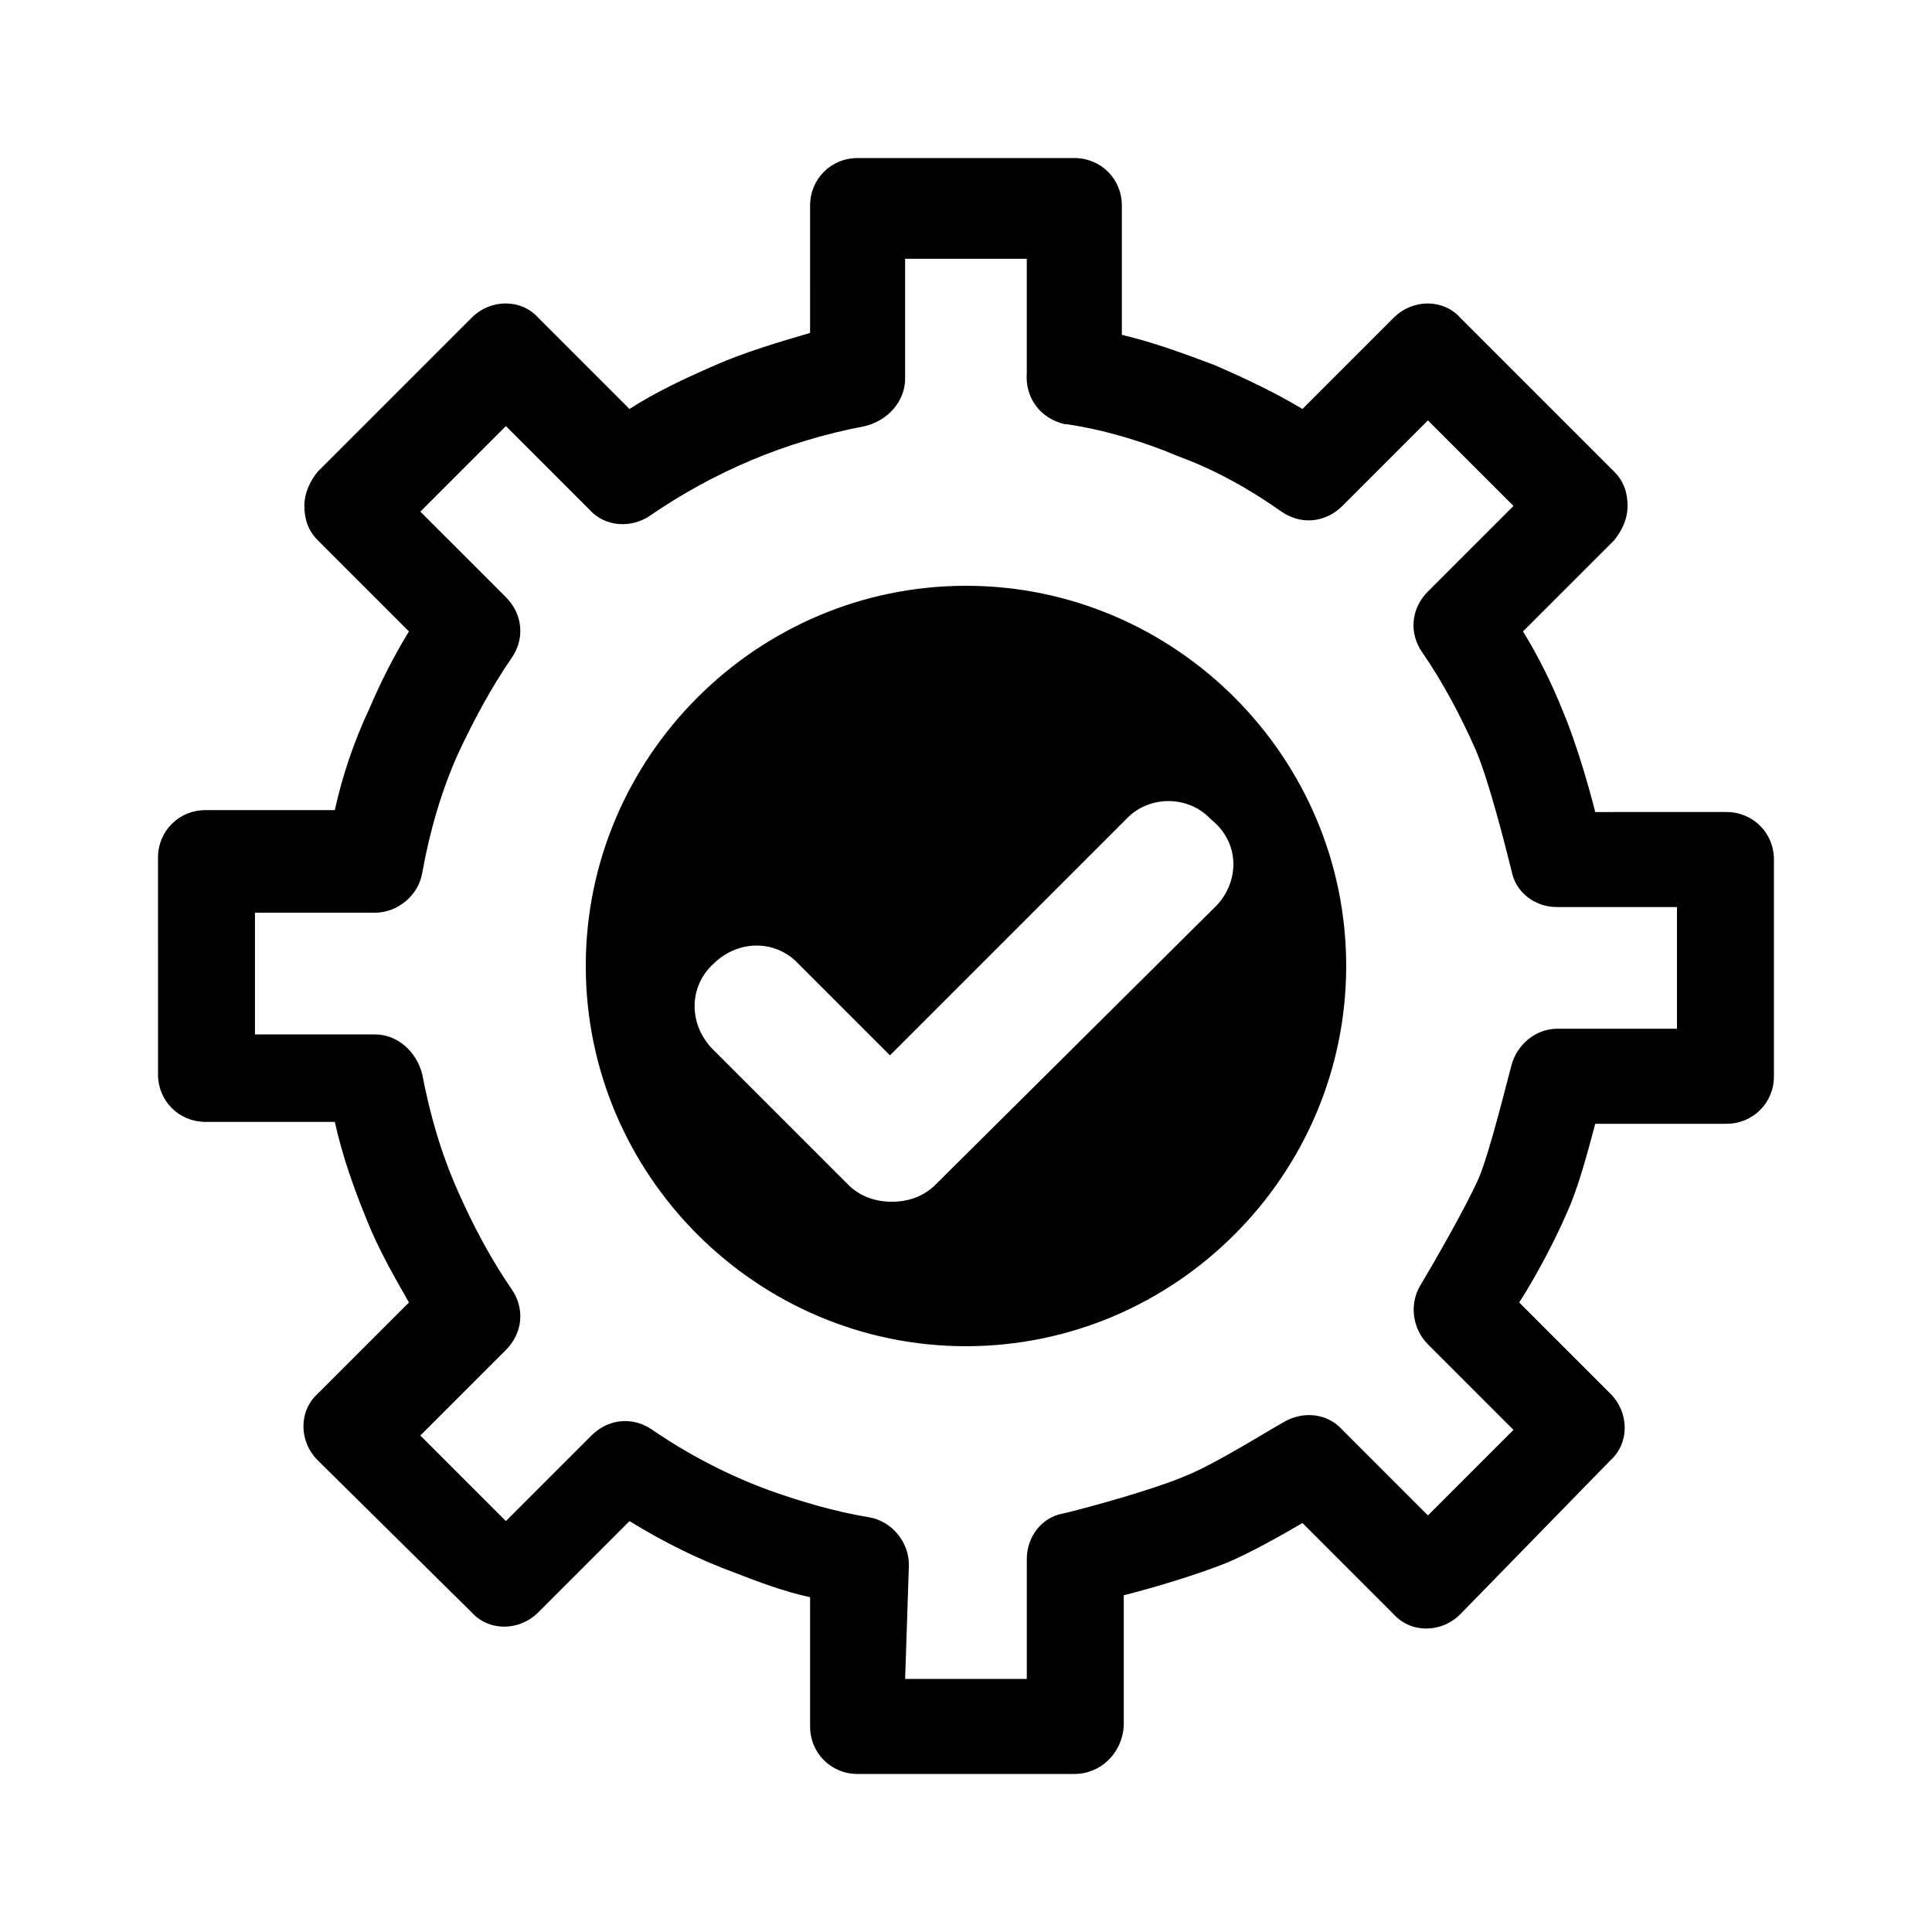
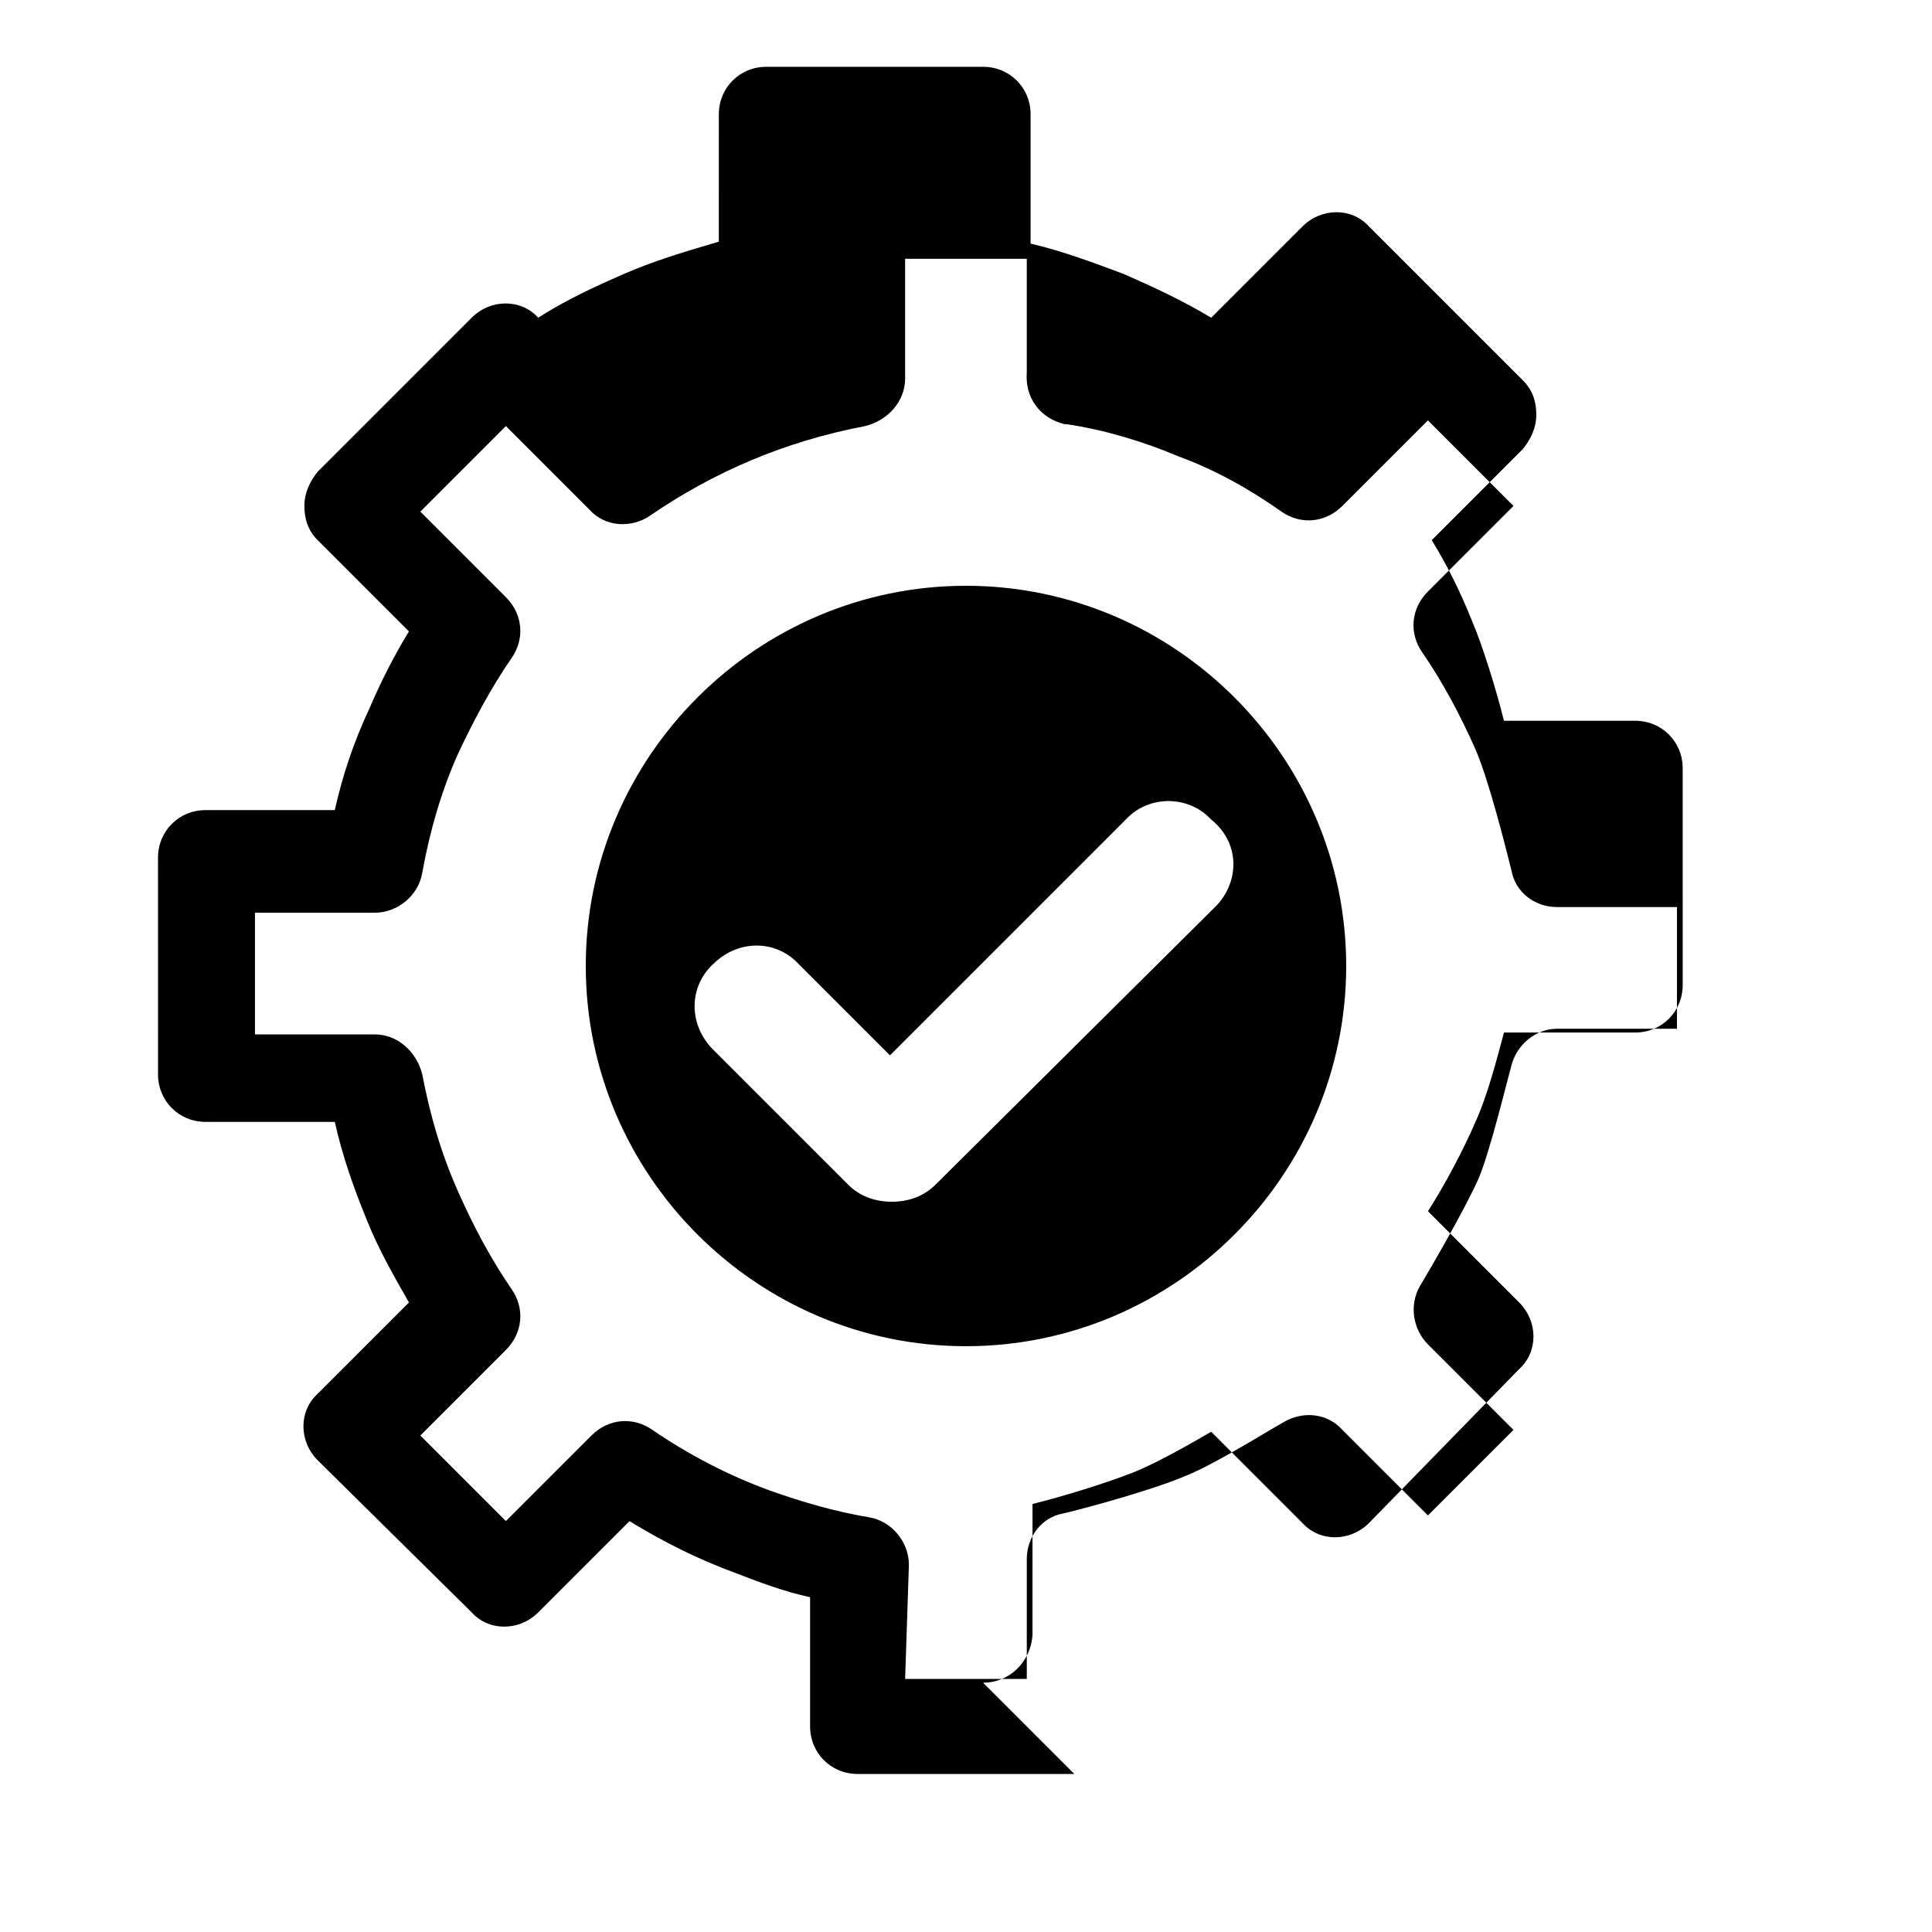
<svg xmlns="http://www.w3.org/2000/svg" fill="#000000" width="800px" height="800px" version="1.1" viewBox="144 144 512 512">
-   <path d="m428.71 614.12h-57.434c-7.055 0-12.594-5.543-12.594-12.594v-34.258c-7.055-1.512-13.602-4.031-20.152-6.551-9.574-3.527-18.641-8.062-27.711-13.602l-24.184 24.184c-5.039 5.039-13.098 5.039-17.633 0l-40.809-40.309c-5.039-5.039-5.039-13.098 0-17.633l24.184-24.184c-4.031-7.055-8.062-14.105-11.082-21.664-3.527-8.566-6.551-17.129-8.566-26.199h-34.258c-7.055 0-12.594-5.543-12.594-12.594l-0.004-57.434c0-7.055 5.543-12.594 12.594-12.594h34.258c2.016-9.07 5.039-18.137 9.07-26.703 3.023-7.055 6.551-14.105 10.578-20.656l-24.184-24.184c-2.519-2.519-3.527-5.543-3.527-9.07 0-3.527 1.512-6.551 3.527-9.07l40.809-40.809c5.039-5.039 13.098-5.039 17.633 0l24.184 24.184c7.055-4.535 14.609-8.062 22.672-11.586 8.062-3.527 16.625-6.047 25.191-8.566l0.004-33.75c0-7.055 5.543-12.594 12.594-12.594h57.434c7.055 0 12.594 5.543 12.594 12.594v34.258c8.566 2.016 16.625 5.039 24.688 8.062 8.062 3.527 15.617 7.055 23.176 11.586l24.184-24.184c5.039-5.039 13.098-5.039 17.633 0l40.809 40.809c2.519 2.519 3.527 5.543 3.527 9.07s-1.512 6.551-3.527 9.07l-24.184 24.184c4.031 6.551 7.559 13.602 10.578 21.16 3.023 7.055 6.551 18.641 8.566 26.703l34.766-0.004c7.055 0 12.594 5.543 12.594 12.594v57.434c0 7.055-5.543 12.594-12.594 12.594h-34.762c-2.016 7.559-4.535 17.129-7.559 23.68-3.023 7.055-8.062 16.625-12.594 23.68l24.184 24.184c5.039 5.039 5.039 13.098 0 17.633l-39.805 40.809c-5.039 5.039-13.098 5.039-17.633 0l-24.184-24.184c-6.047 3.527-14.105 8.062-20.152 10.578-7.559 3.023-19.145 6.551-27.207 8.566v34.762c-0.5 7.055-6.043 12.598-13.098 12.598zm-44.84-25.191h32.242v-31.738c0-6.047 4.031-11.082 9.574-12.09 6.551-1.512 24.688-6.551 32.746-10.078 7.559-3.023 21.16-11.586 25.695-14.105 5.039-3.023 11.586-2.519 15.617 2.016l22.672 22.672 22.672-22.672-22.672-22.672c-4.031-4.031-5.039-10.578-2.016-15.617s12.09-20.656 15.617-28.719c3.023-7.559 7.055-24.184 8.566-29.727 1.512-5.543 6.551-9.574 12.09-9.574h31.738v-32.242h-31.738c-6.047 0-11.082-4.031-12.09-9.574-1.512-6.047-6.047-24.184-9.574-32.242-4.031-9.07-8.566-17.633-14.105-25.695-3.527-5.039-3.023-11.586 1.512-16.121l22.672-22.672-22.672-22.672-22.672 22.672c-4.535 4.535-11.082 5.039-16.121 1.512-8.566-6.047-17.633-11.082-27.207-14.609-9.574-4.031-19.648-7.055-29.727-8.566h-0.504c-6.551-1.512-10.578-7.055-10.078-13.602v-30.23h-32.242v31.738c0 6.047-4.535 11.082-10.578 12.594-10.578 2.016-20.656 5.039-30.23 9.07s-18.641 9.07-26.703 14.609c-5.039 3.527-12.09 3.023-16.121-1.512-1.008-1.008-13.602-13.602-22.168-22.168l-22.672 22.672 22.672 22.672c4.535 4.535 5.039 11.082 1.512 16.121-5.543 8.062-10.078 16.625-14.105 25.191-4.535 10.078-7.559 20.656-9.574 31.738-1.008 6.047-6.551 10.578-12.594 10.578h-31.738v32.242h31.738c6.047 0 11.082 4.535 12.594 10.578 2.016 10.578 5.039 21.16 9.574 31.234 4.031 9.07 8.566 17.633 14.105 25.695 3.527 5.039 3.023 11.586-1.512 16.121l-22.672 22.672 22.672 22.672 22.672-22.672c4.535-4.535 11.082-5.039 16.121-1.512 9.574 6.551 20.152 12.09 31.234 16.121 8.566 3.023 17.129 5.543 26.199 7.055 6.047 1.008 10.578 6.551 10.578 12.594zm16.125-289.69c-55.418 0-100.76 45.344-100.76 100.76s45.344 100.76 100.76 100.76 100.76-45.344 100.76-100.76c0-55.422-45.344-100.76-100.76-100.76zm66.5 84.637-74.562 74.062c-3.023 3.023-7.055 4.535-11.586 4.535-4.535 0-8.566-1.512-11.586-4.535l-35.77-35.77c-6.551-6.551-6.551-16.625 0-22.672 6.551-6.551 16.625-6.551 22.672 0l24.184 24.184 62.473-62.473c6.047-6.551 16.625-6.551 22.672 0 7.551 6.043 7.551 16.121 1.504 22.668z" />
+   <path d="m428.71 614.12h-57.434c-7.055 0-12.594-5.543-12.594-12.594v-34.258c-7.055-1.512-13.602-4.031-20.152-6.551-9.574-3.527-18.641-8.062-27.711-13.602l-24.184 24.184c-5.039 5.039-13.098 5.039-17.633 0l-40.809-40.309c-5.039-5.039-5.039-13.098 0-17.633l24.184-24.184c-4.031-7.055-8.062-14.105-11.082-21.664-3.527-8.566-6.551-17.129-8.566-26.199h-34.258c-7.055 0-12.594-5.543-12.594-12.594l-0.004-57.434c0-7.055 5.543-12.594 12.594-12.594h34.258c2.016-9.07 5.039-18.137 9.07-26.703 3.023-7.055 6.551-14.105 10.578-20.656l-24.184-24.184c-2.519-2.519-3.527-5.543-3.527-9.07 0-3.527 1.512-6.551 3.527-9.07l40.809-40.809c5.039-5.039 13.098-5.039 17.633 0c7.055-4.535 14.609-8.062 22.672-11.586 8.062-3.527 16.625-6.047 25.191-8.566l0.004-33.75c0-7.055 5.543-12.594 12.594-12.594h57.434c7.055 0 12.594 5.543 12.594 12.594v34.258c8.566 2.016 16.625 5.039 24.688 8.062 8.062 3.527 15.617 7.055 23.176 11.586l24.184-24.184c5.039-5.039 13.098-5.039 17.633 0l40.809 40.809c2.519 2.519 3.527 5.543 3.527 9.07s-1.512 6.551-3.527 9.07l-24.184 24.184c4.031 6.551 7.559 13.602 10.578 21.16 3.023 7.055 6.551 18.641 8.566 26.703l34.766-0.004c7.055 0 12.594 5.543 12.594 12.594v57.434c0 7.055-5.543 12.594-12.594 12.594h-34.762c-2.016 7.559-4.535 17.129-7.559 23.68-3.023 7.055-8.062 16.625-12.594 23.68l24.184 24.184c5.039 5.039 5.039 13.098 0 17.633l-39.805 40.809c-5.039 5.039-13.098 5.039-17.633 0l-24.184-24.184c-6.047 3.527-14.105 8.062-20.152 10.578-7.559 3.023-19.145 6.551-27.207 8.566v34.762c-0.5 7.055-6.043 12.598-13.098 12.598zm-44.84-25.191h32.242v-31.738c0-6.047 4.031-11.082 9.574-12.09 6.551-1.512 24.688-6.551 32.746-10.078 7.559-3.023 21.16-11.586 25.695-14.105 5.039-3.023 11.586-2.519 15.617 2.016l22.672 22.672 22.672-22.672-22.672-22.672c-4.031-4.031-5.039-10.578-2.016-15.617s12.09-20.656 15.617-28.719c3.023-7.559 7.055-24.184 8.566-29.727 1.512-5.543 6.551-9.574 12.09-9.574h31.738v-32.242h-31.738c-6.047 0-11.082-4.031-12.09-9.574-1.512-6.047-6.047-24.184-9.574-32.242-4.031-9.07-8.566-17.633-14.105-25.695-3.527-5.039-3.023-11.586 1.512-16.121l22.672-22.672-22.672-22.672-22.672 22.672c-4.535 4.535-11.082 5.039-16.121 1.512-8.566-6.047-17.633-11.082-27.207-14.609-9.574-4.031-19.648-7.055-29.727-8.566h-0.504c-6.551-1.512-10.578-7.055-10.078-13.602v-30.23h-32.242v31.738c0 6.047-4.535 11.082-10.578 12.594-10.578 2.016-20.656 5.039-30.23 9.07s-18.641 9.07-26.703 14.609c-5.039 3.527-12.09 3.023-16.121-1.512-1.008-1.008-13.602-13.602-22.168-22.168l-22.672 22.672 22.672 22.672c4.535 4.535 5.039 11.082 1.512 16.121-5.543 8.062-10.078 16.625-14.105 25.191-4.535 10.078-7.559 20.656-9.574 31.738-1.008 6.047-6.551 10.578-12.594 10.578h-31.738v32.242h31.738c6.047 0 11.082 4.535 12.594 10.578 2.016 10.578 5.039 21.16 9.574 31.234 4.031 9.07 8.566 17.633 14.105 25.695 3.527 5.039 3.023 11.586-1.512 16.121l-22.672 22.672 22.672 22.672 22.672-22.672c4.535-4.535 11.082-5.039 16.121-1.512 9.574 6.551 20.152 12.09 31.234 16.121 8.566 3.023 17.129 5.543 26.199 7.055 6.047 1.008 10.578 6.551 10.578 12.594zm16.125-289.69c-55.418 0-100.76 45.344-100.76 100.76s45.344 100.76 100.76 100.76 100.76-45.344 100.76-100.76c0-55.422-45.344-100.76-100.76-100.76zm66.5 84.637-74.562 74.062c-3.023 3.023-7.055 4.535-11.586 4.535-4.535 0-8.566-1.512-11.586-4.535l-35.77-35.77c-6.551-6.551-6.551-16.625 0-22.672 6.551-6.551 16.625-6.551 22.672 0l24.184 24.184 62.473-62.473c6.047-6.551 16.625-6.551 22.672 0 7.551 6.043 7.551 16.121 1.504 22.668z" />
</svg>